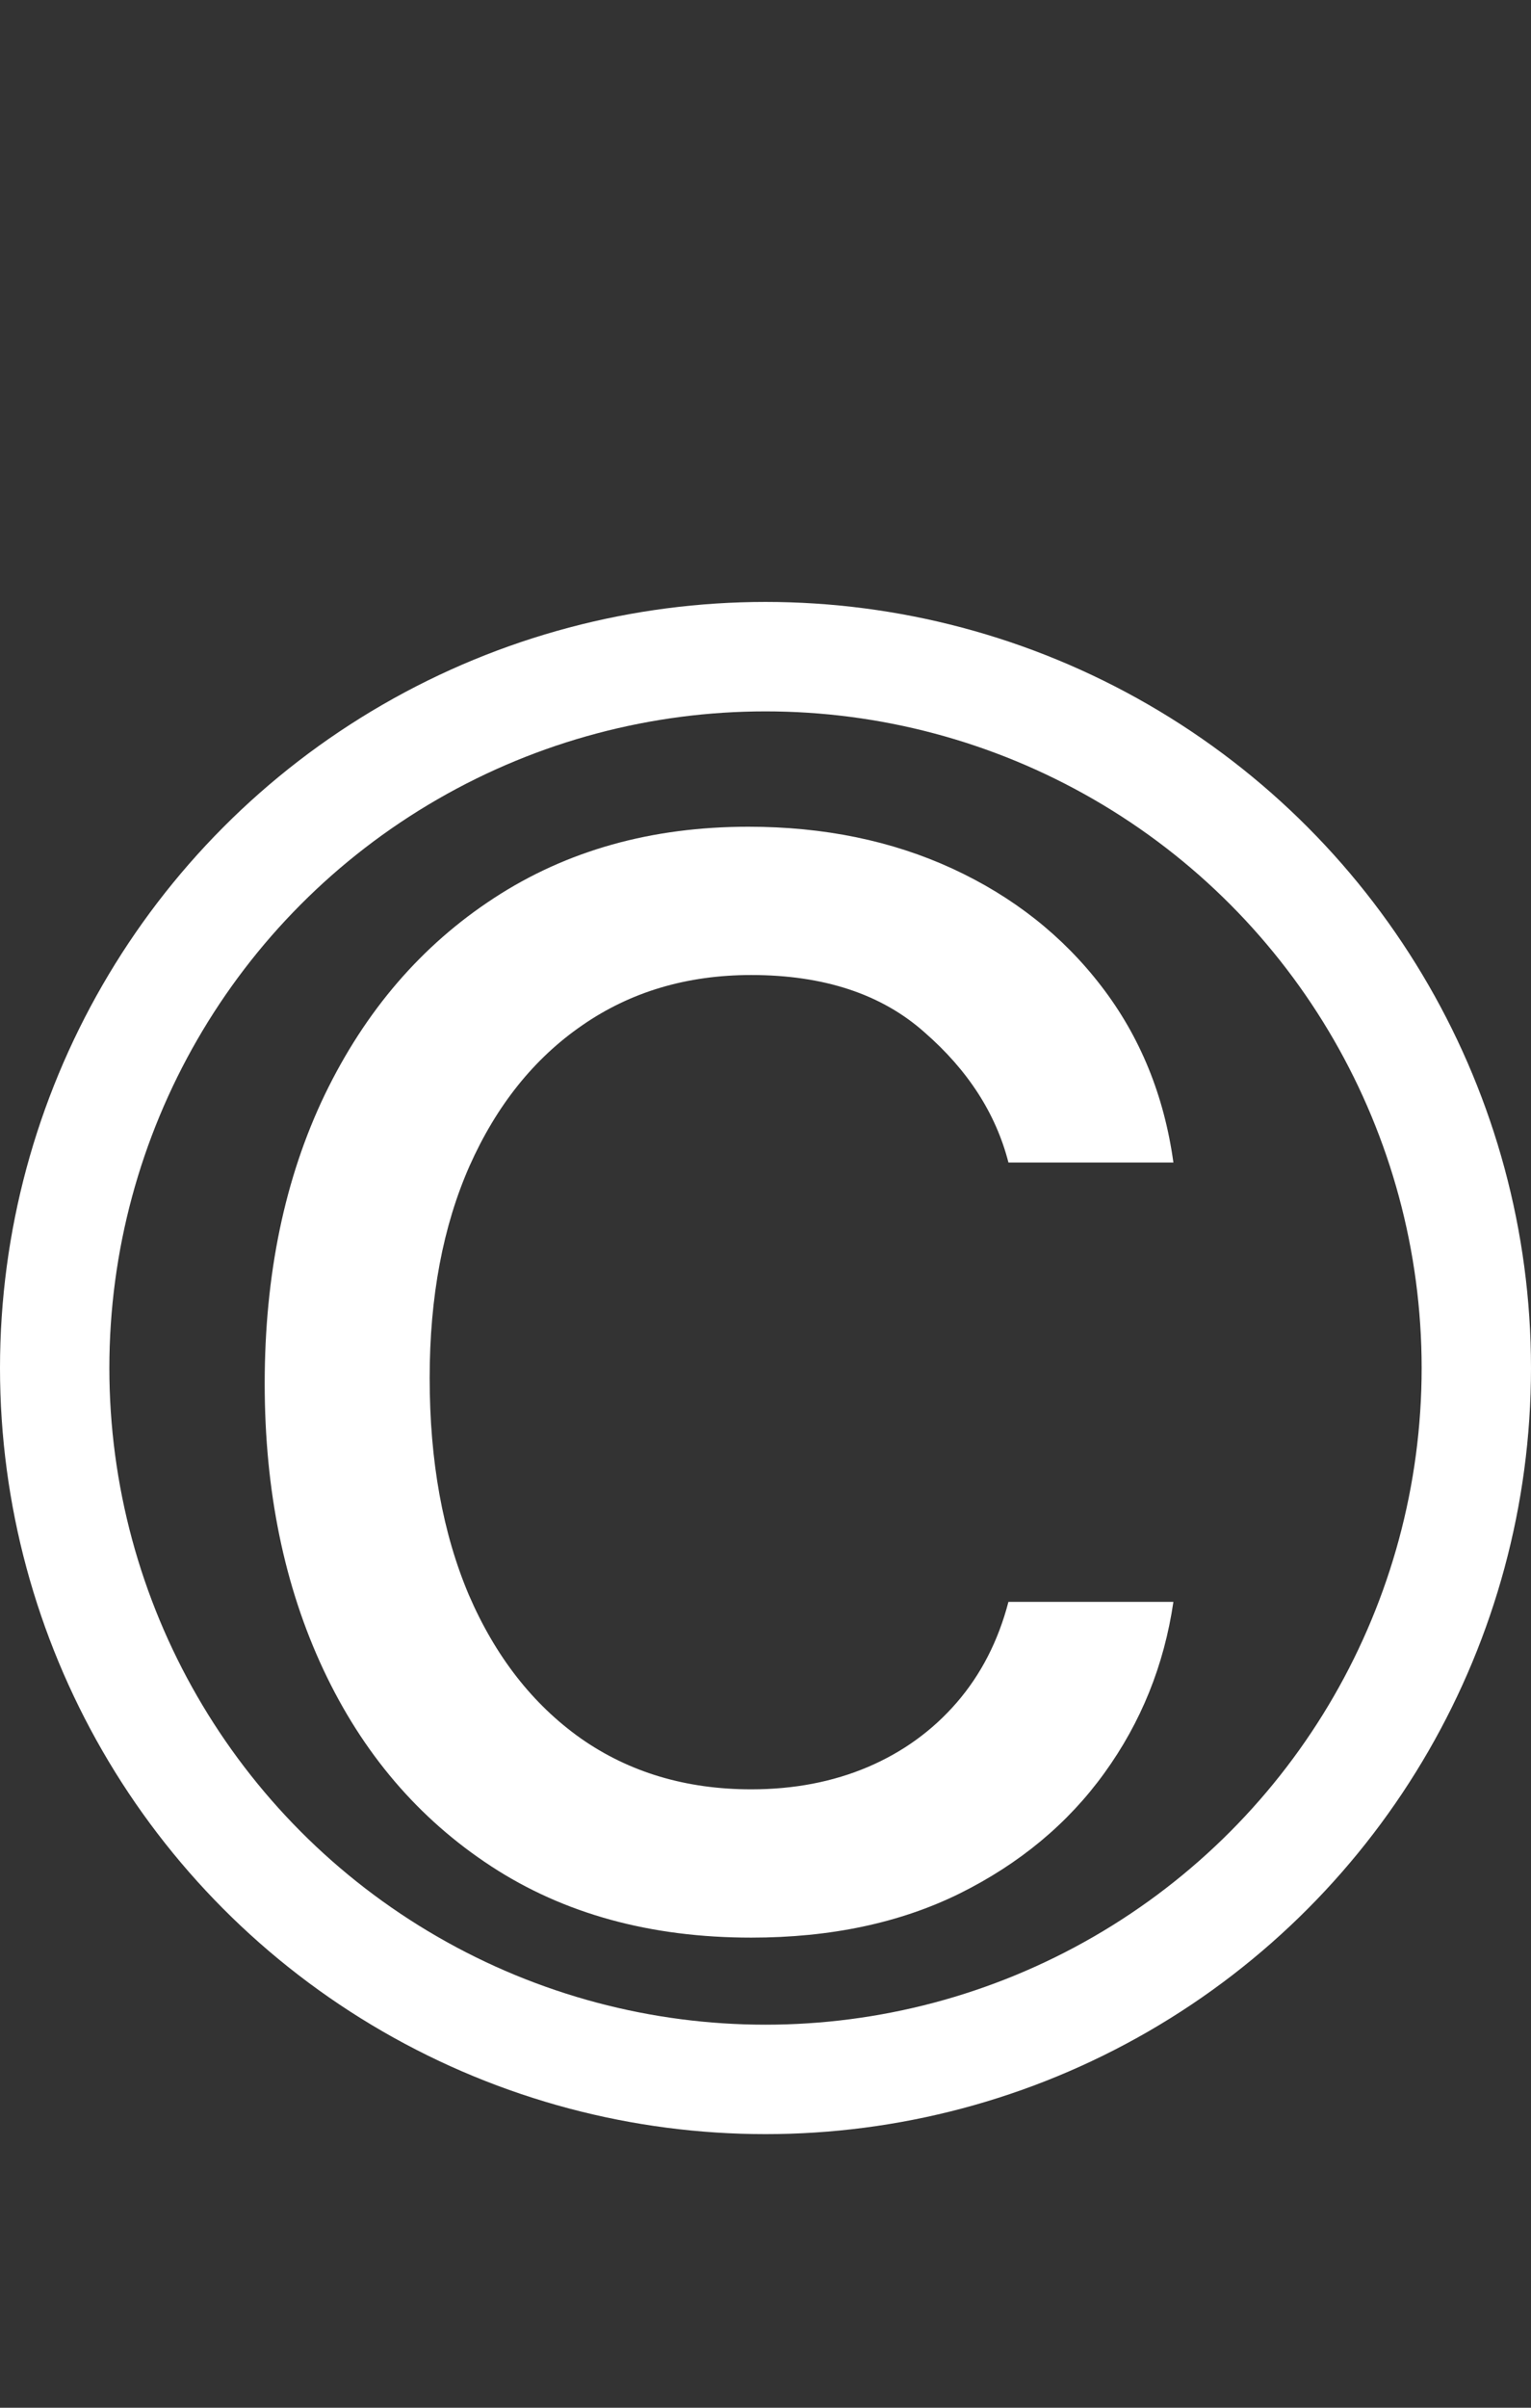
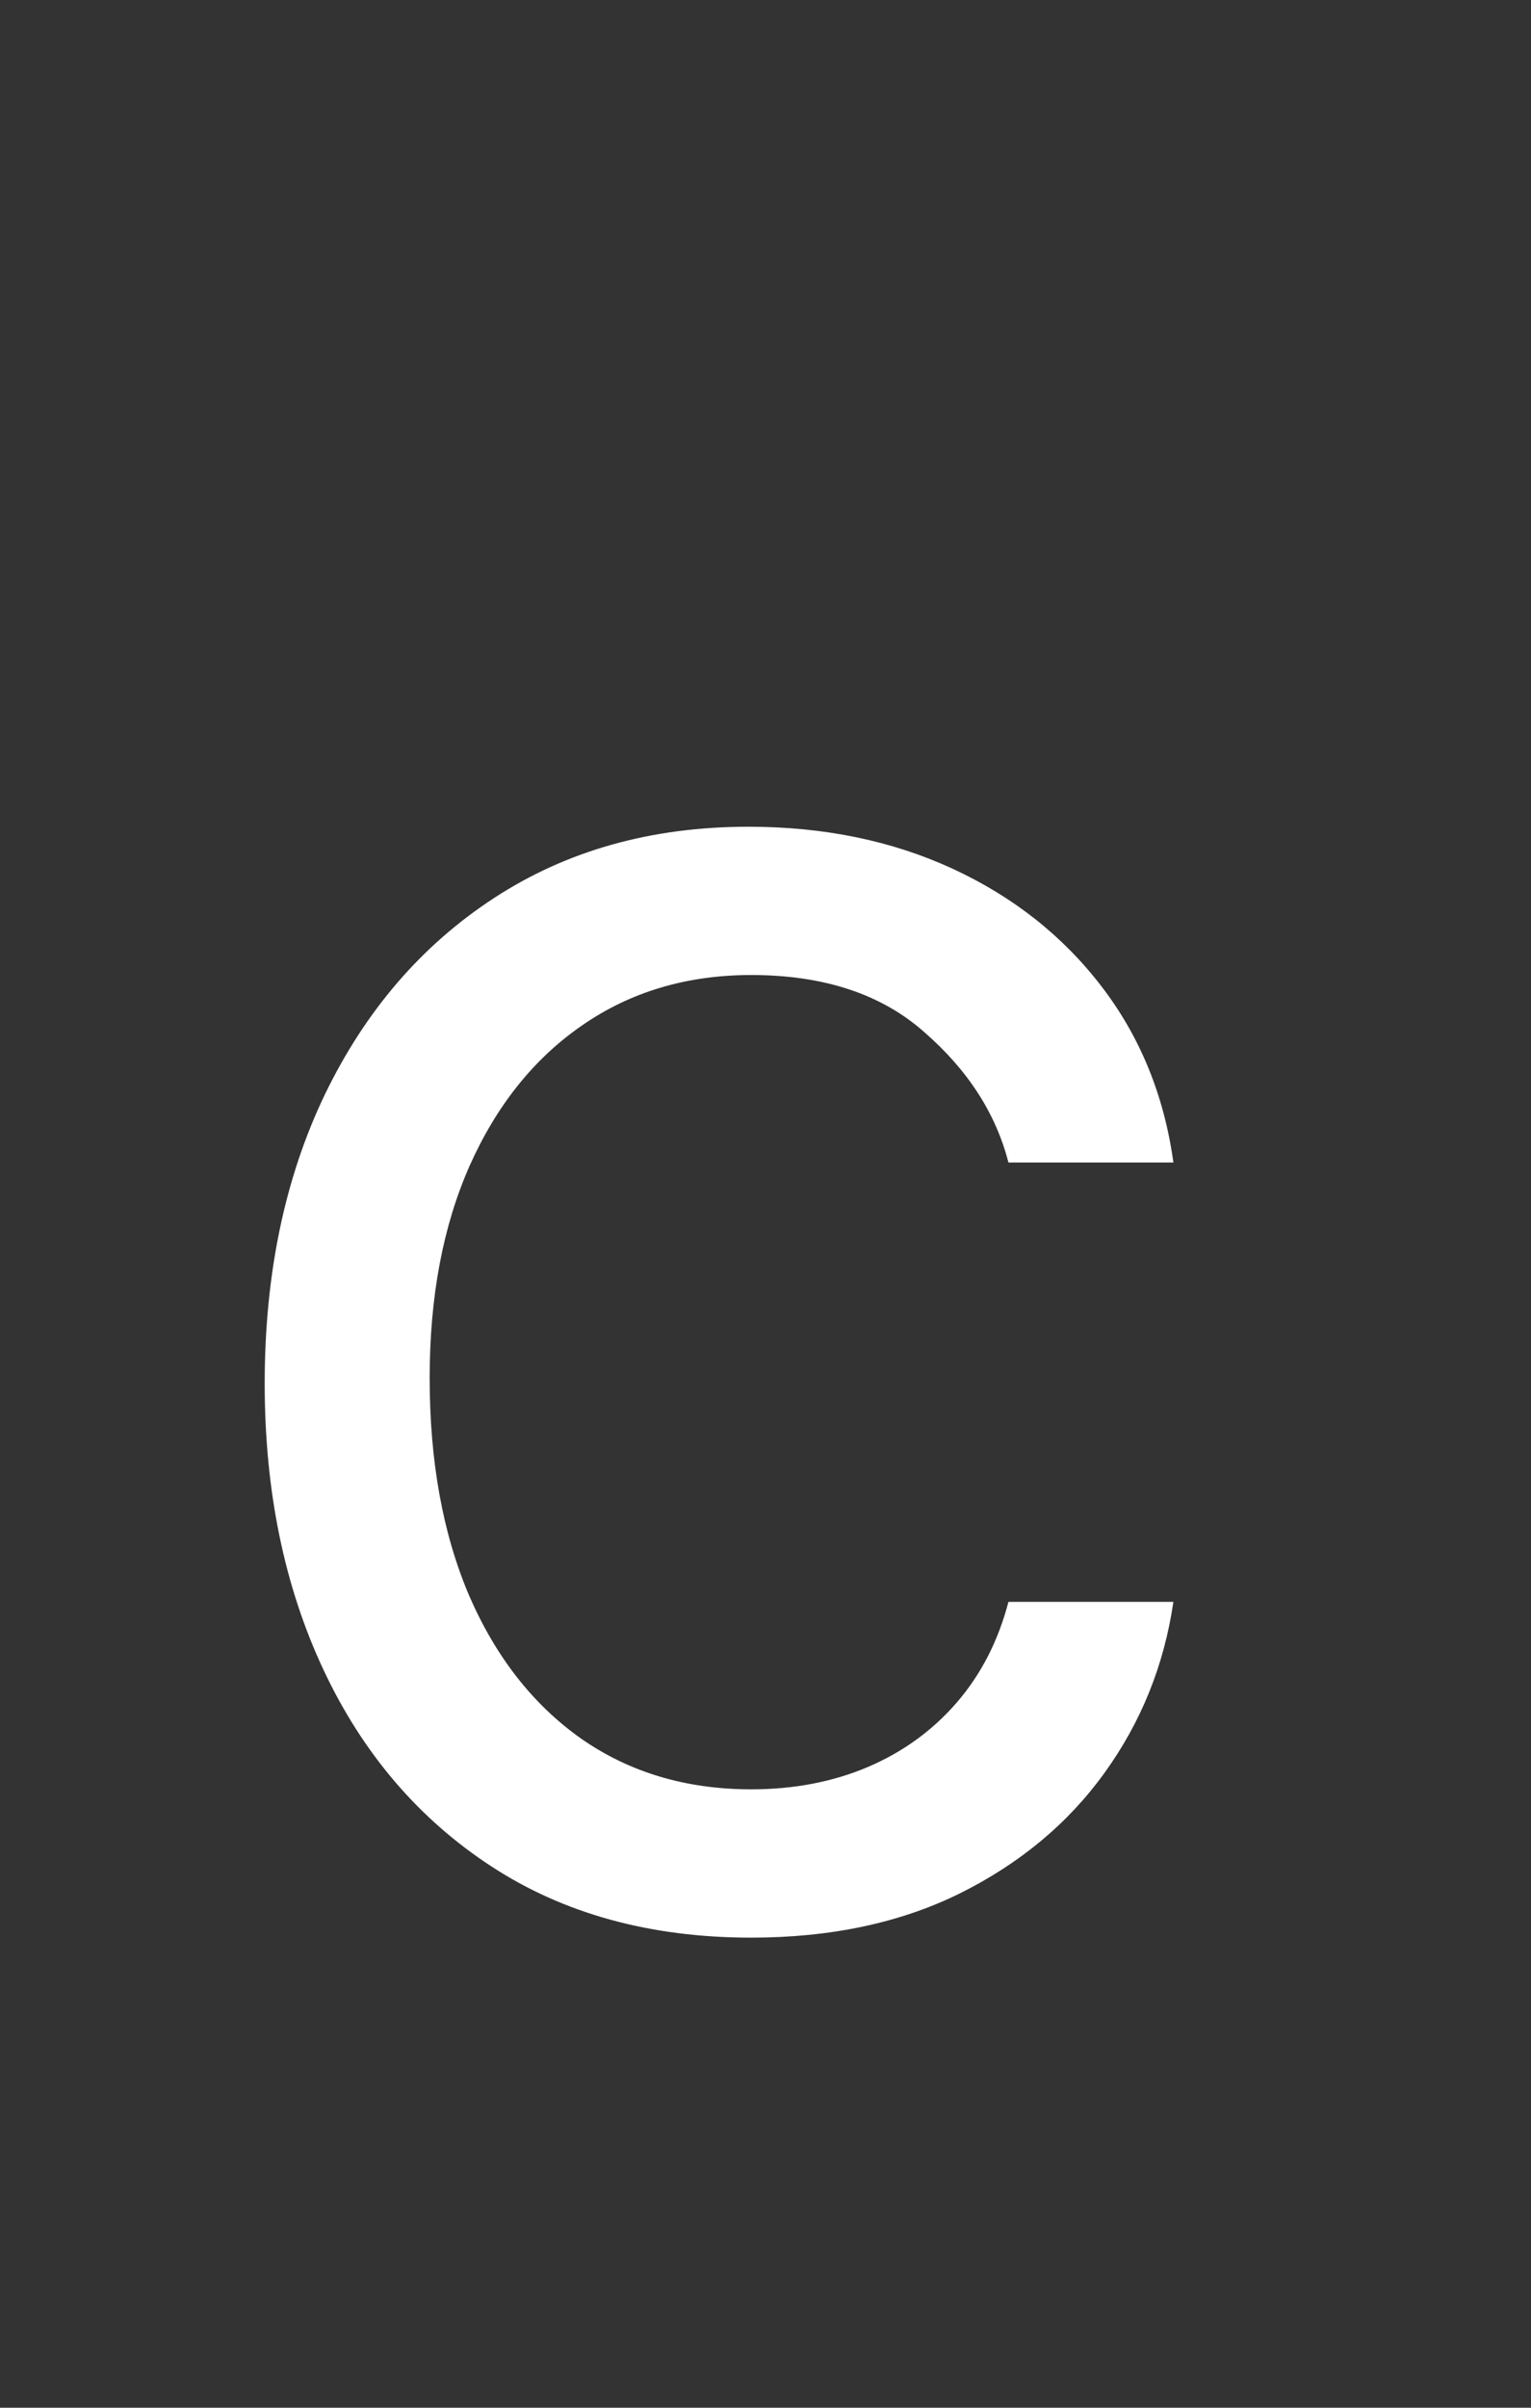
<svg xmlns="http://www.w3.org/2000/svg" width="28" height="44" viewBox="0 0 28 44" fill="none">
  <rect x="0" y="0" width="28" height="44" fill="#333333" stroke="none" />
-   <circle cx="14" cy="25" r="13" stroke="white" stroke-width="2" />
  <path d="M13.739 35.409C11.898 35.409 10.312 34.974 8.983 34.105C7.653 33.236 6.631 32.038 5.915 30.513C5.199 28.987 4.841 27.244 4.841 25.284C4.841 23.29 5.207 21.53 5.94 20.004C6.682 18.47 7.713 17.273 9.034 16.412C10.364 15.543 11.915 15.108 13.688 15.108C15.068 15.108 16.312 15.364 17.421 15.875C18.528 16.386 19.436 17.102 20.143 18.023C20.851 18.943 21.29 20.017 21.46 21.244H18.443C18.213 20.349 17.702 19.557 16.909 18.866C16.125 18.168 15.068 17.818 13.739 17.818C12.562 17.818 11.531 18.125 10.645 18.739C9.767 19.344 9.081 20.2 8.587 21.308C8.101 22.408 7.858 23.699 7.858 25.182C7.858 26.699 8.097 28.02 8.574 29.145C9.06 30.27 9.741 31.143 10.619 31.766C11.506 32.388 12.546 32.699 13.739 32.699C14.523 32.699 15.234 32.562 15.874 32.29C16.513 32.017 17.054 31.625 17.497 31.114C17.94 30.602 18.256 29.989 18.443 29.273H21.46C21.29 30.432 20.868 31.476 20.195 32.405C19.53 33.325 18.648 34.058 17.548 34.604C16.457 35.141 15.188 35.409 13.739 35.409Z" fill="white" />
</svg>